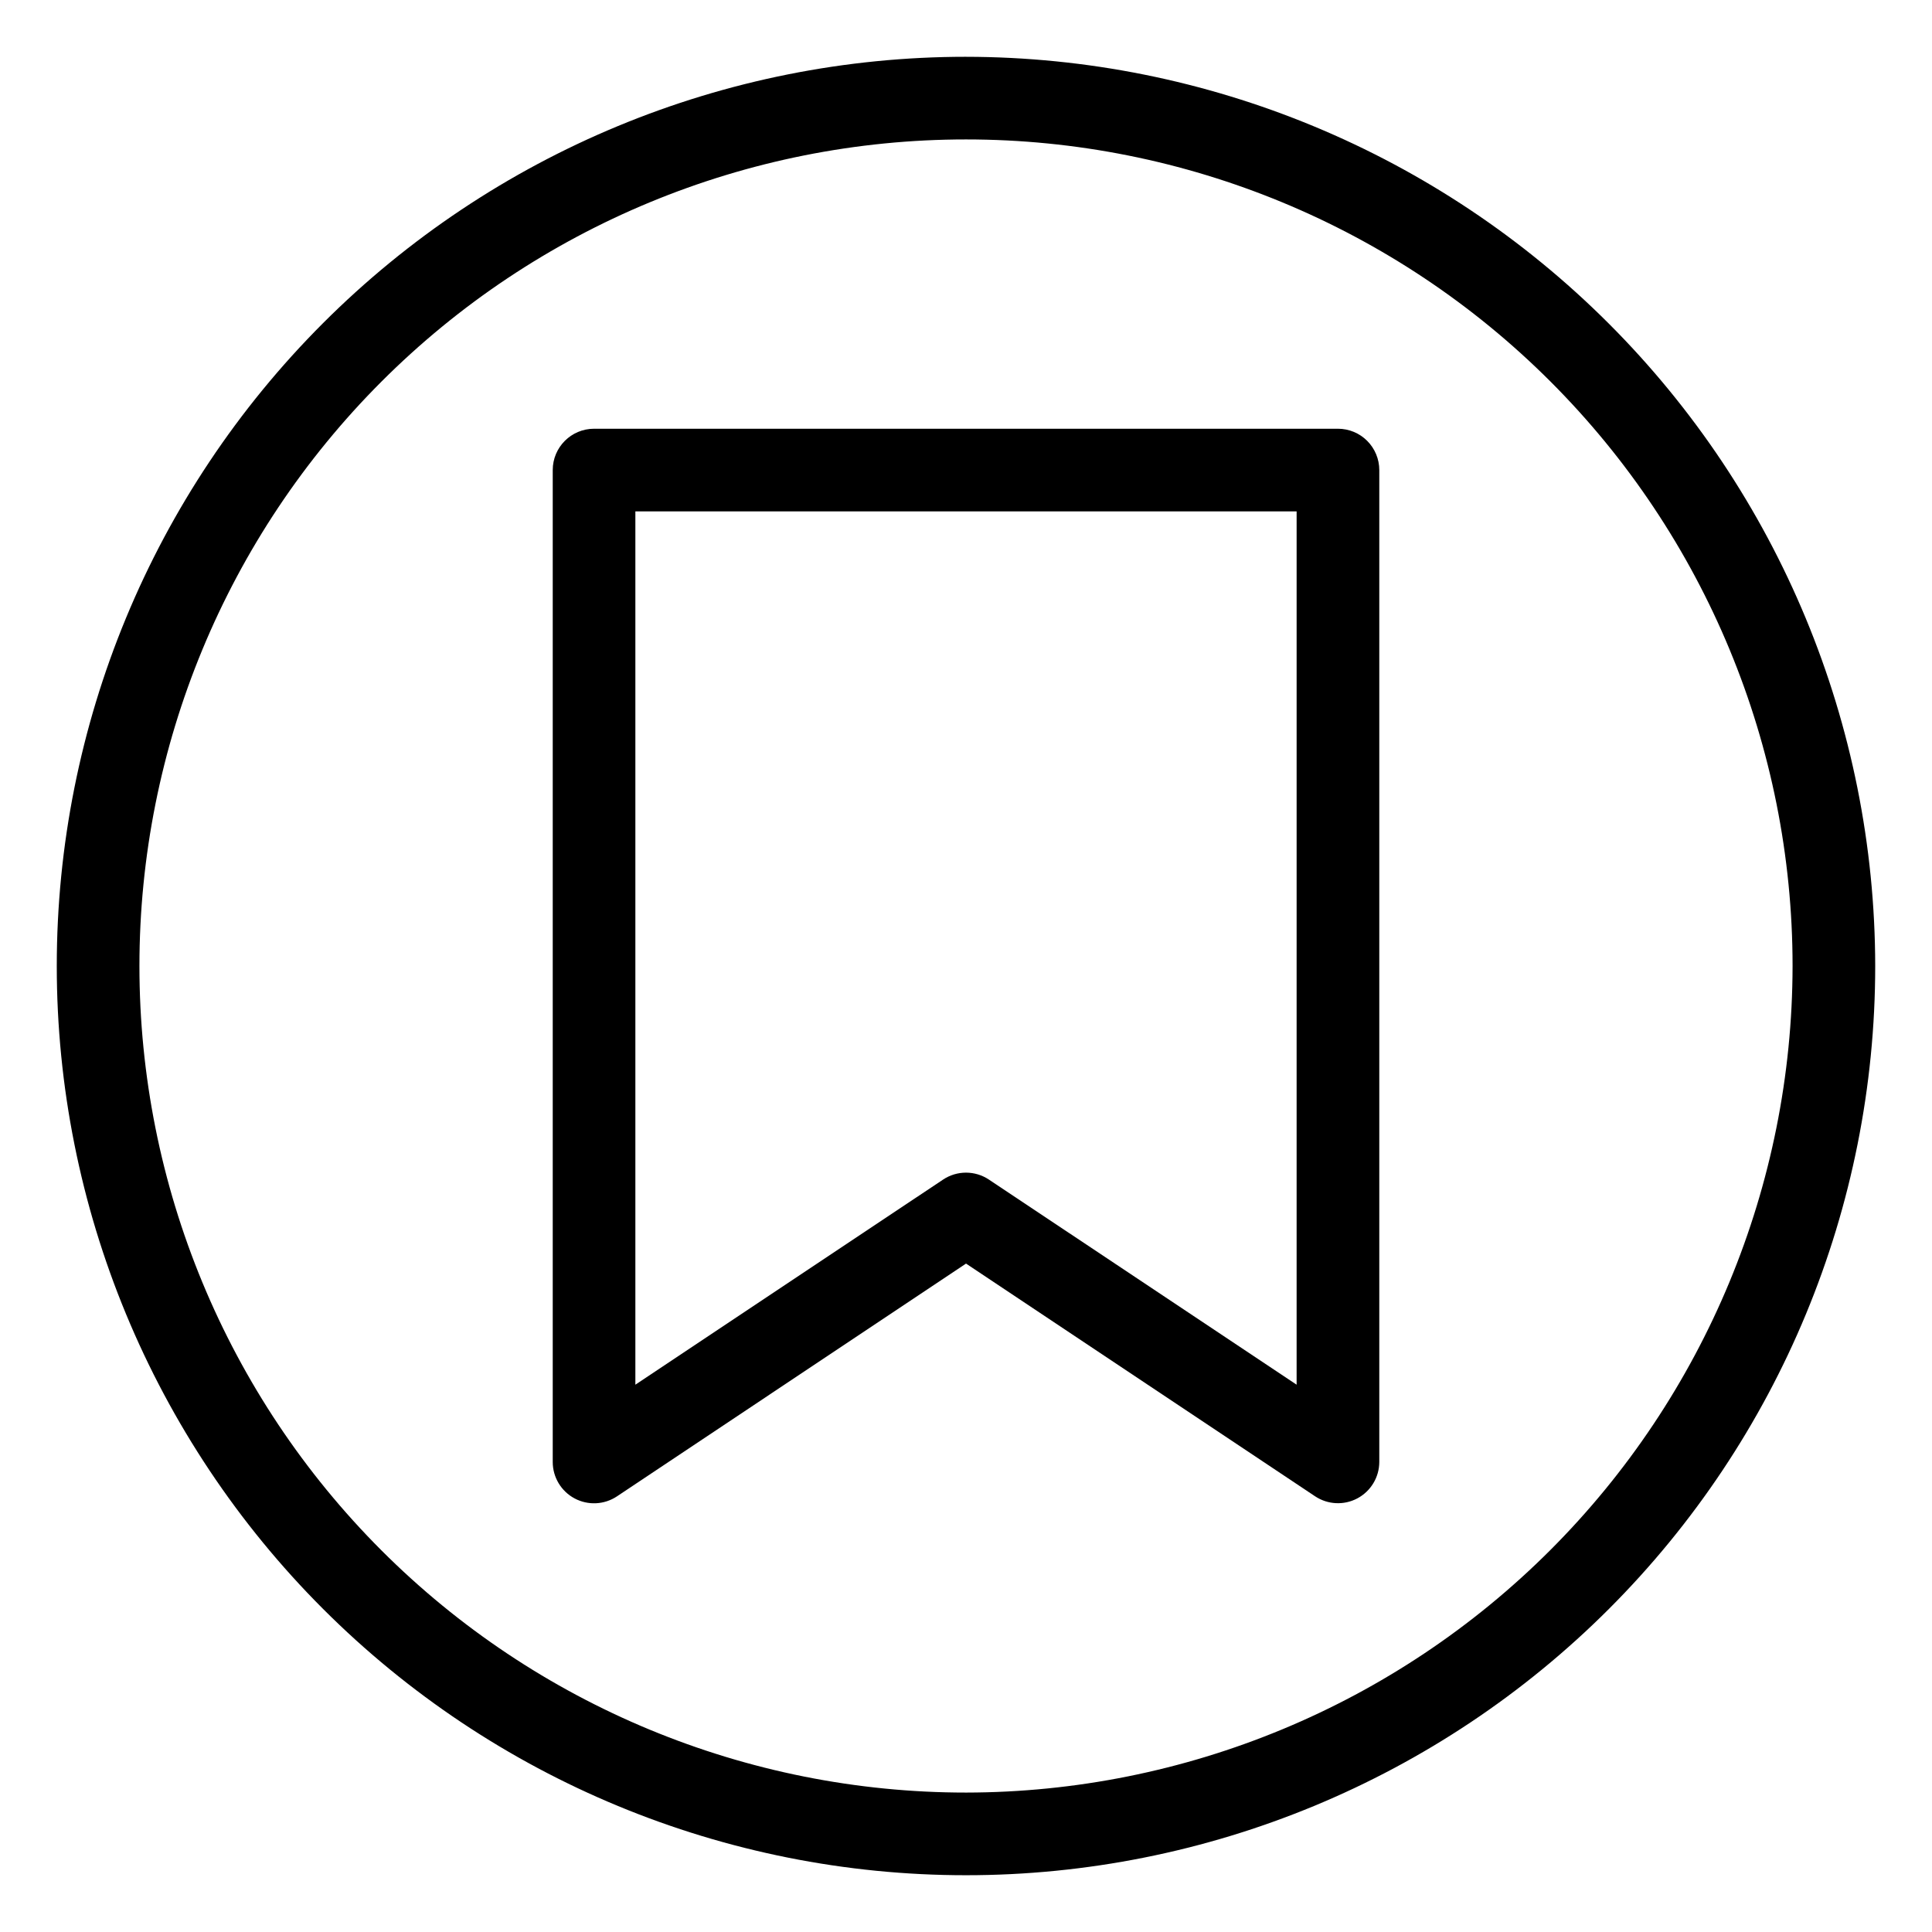
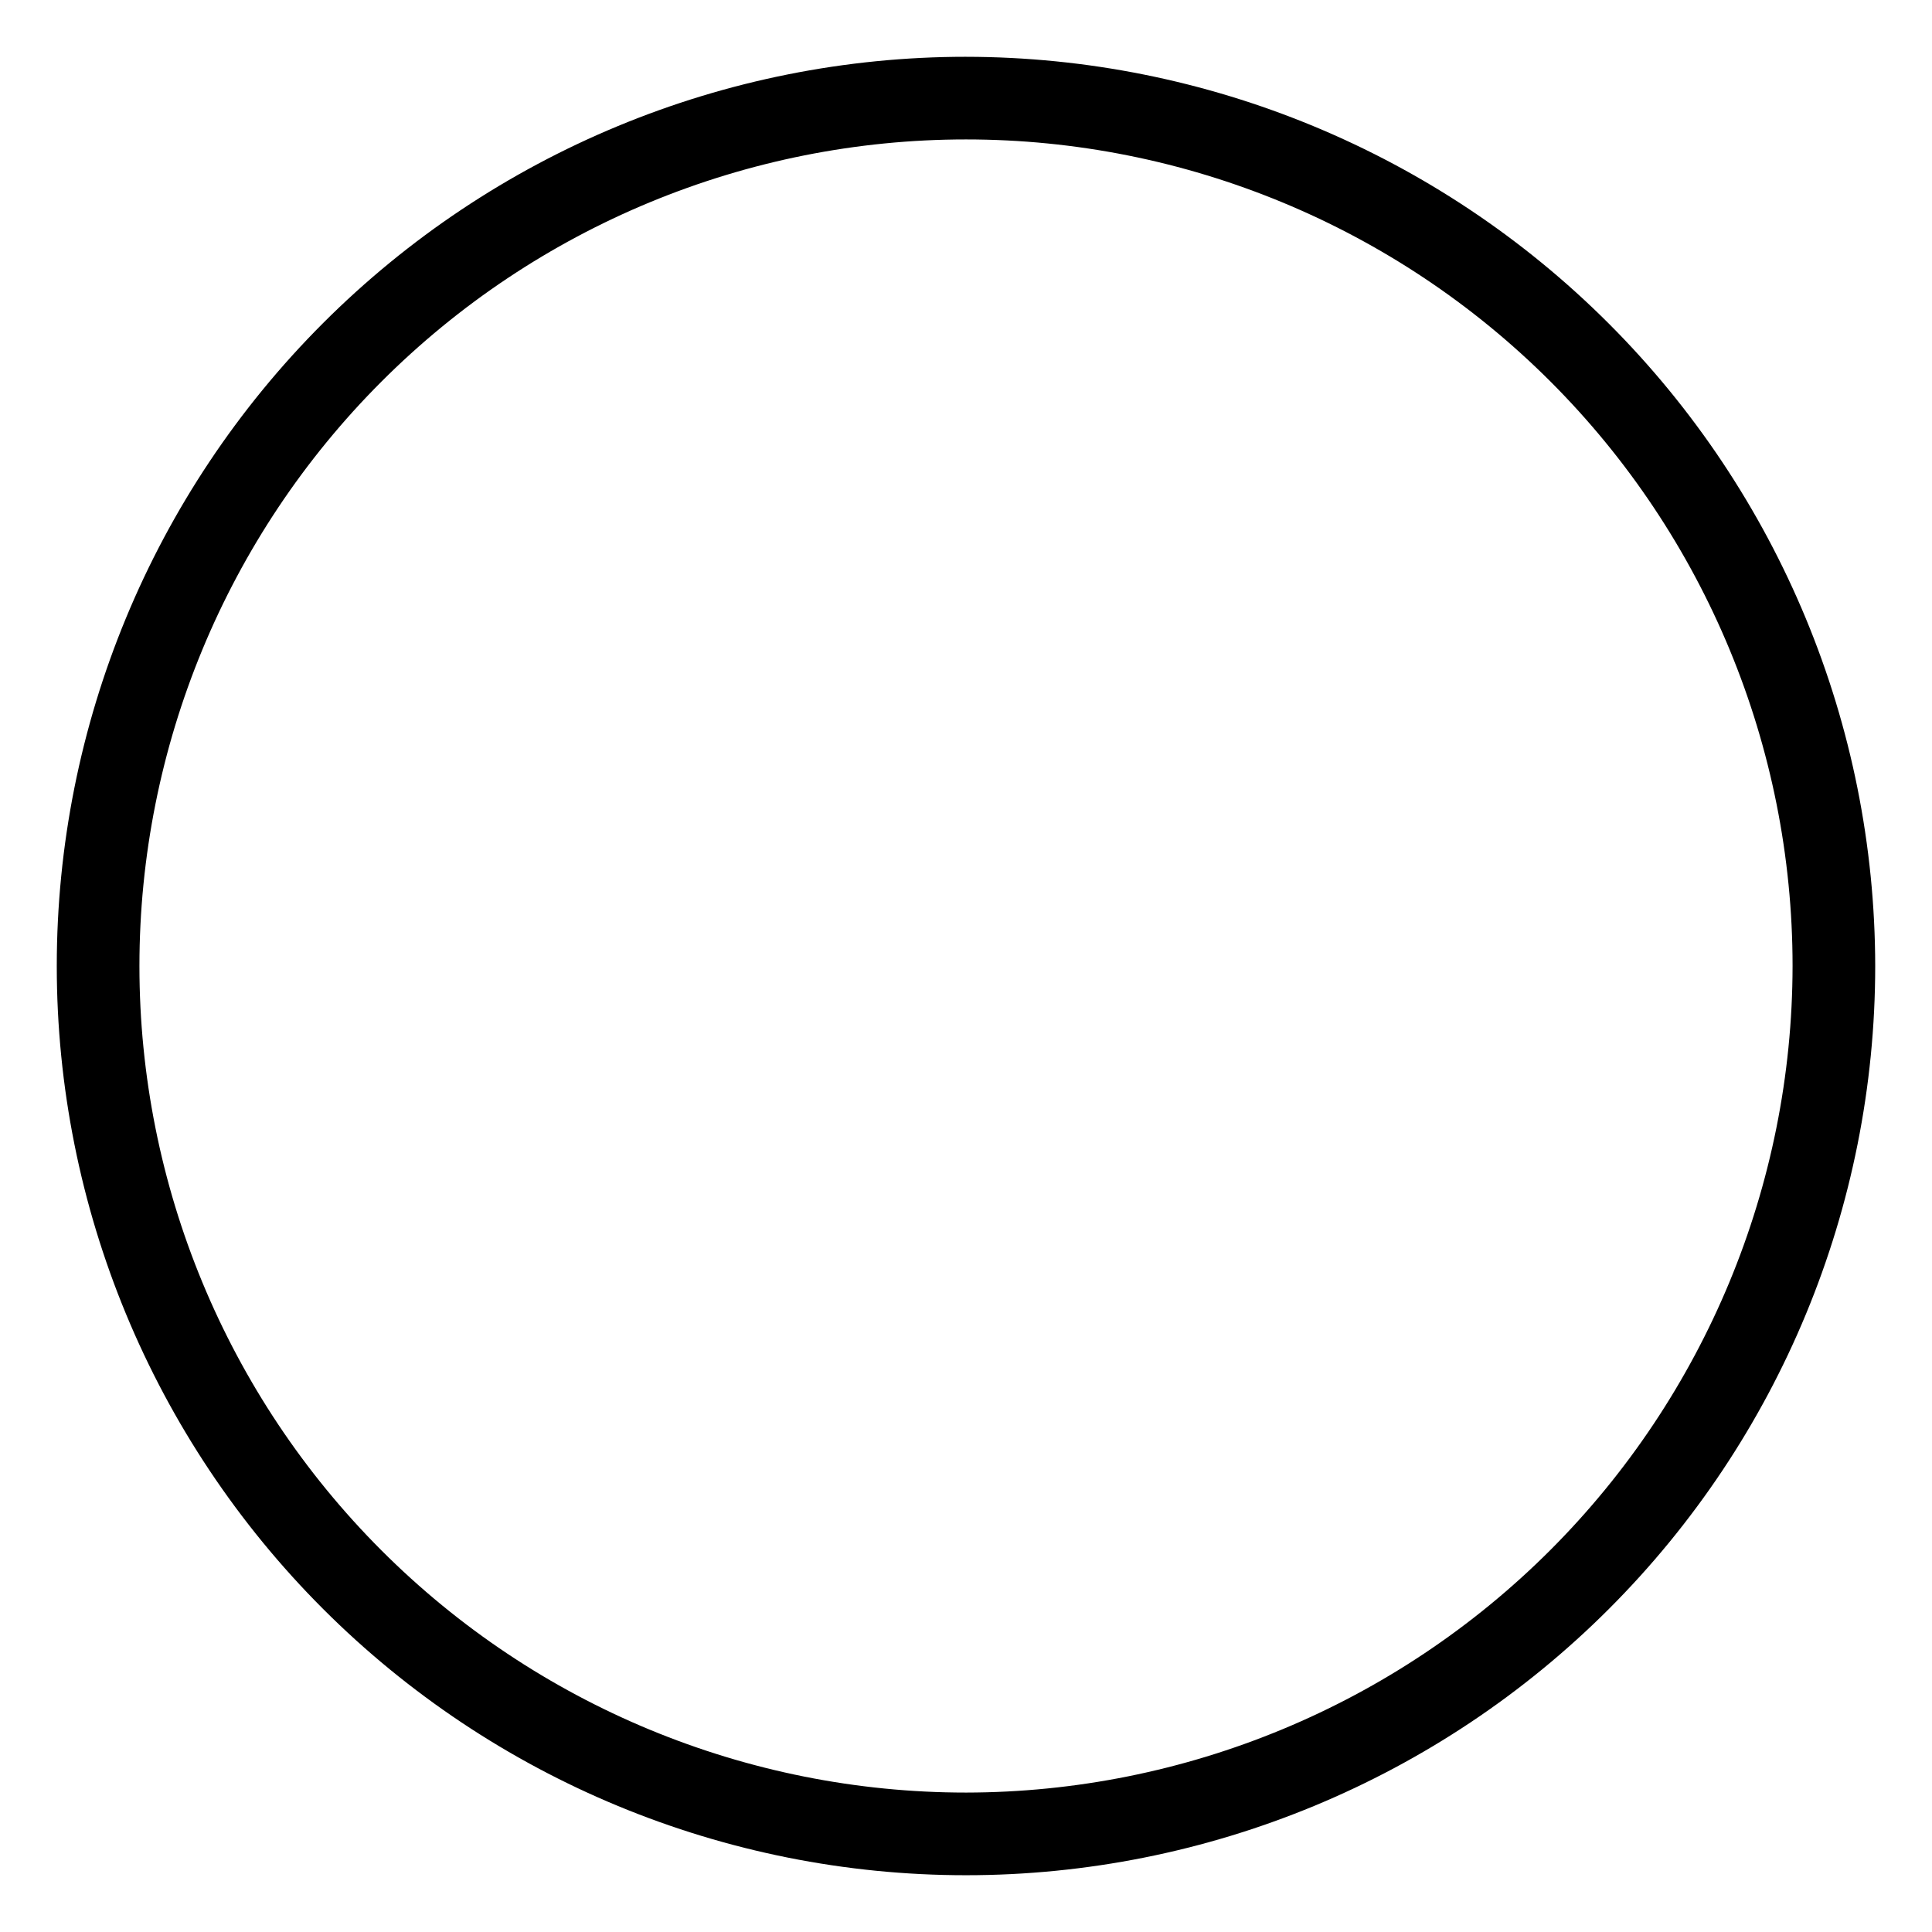
<svg xmlns="http://www.w3.org/2000/svg" fill="#000000" width="800px" height="800px" version="1.1" viewBox="144 144 512 512">
  <g>
-     <path d="m498.57 257.62h-197.14c-6.047 0-10.949 4.902-10.949 10.953v262.86c-0.004 4.043 2.223 7.754 5.785 9.66s7.883 1.695 11.242-0.547l92.496-61.684 92.492 61.66c3.356 2.242 7.676 2.453 11.234 0.555 3.562-1.902 5.789-5.606 5.797-9.645v-262.86c0-2.906-1.156-5.691-3.211-7.746-2.051-2.055-4.836-3.207-7.742-3.207zm-10.953 253.34-81.539-54.355c-3.68-2.457-8.477-2.457-12.156 0l-81.543 54.355v-231.43h175.24z" />
    <path d="m400 159.05c-63.906 0-125.19 25.387-170.38 70.574s-70.574 106.47-70.574 170.38c0 63.902 25.387 125.19 70.574 170.38s106.47 70.57 170.38 70.57c63.902 0 125.19-25.383 170.38-70.57s70.57-106.48 70.57-170.38c-0.07-63.883-25.48-125.13-70.652-170.3s-106.42-70.582-170.3-70.652zm0 460c-58.098 0-113.81-23.078-154.89-64.16-41.082-41.078-64.16-96.793-64.16-154.89 0-58.098 23.078-113.81 64.16-154.89 41.078-41.082 96.793-64.16 154.89-64.16 58.094 0 113.81 23.078 154.89 64.16 41.082 41.078 64.16 96.793 64.16 154.89-0.066 58.074-23.168 113.75-64.23 154.82-41.066 41.062-96.742 64.164-154.82 64.23z" />
  </g>
</svg>